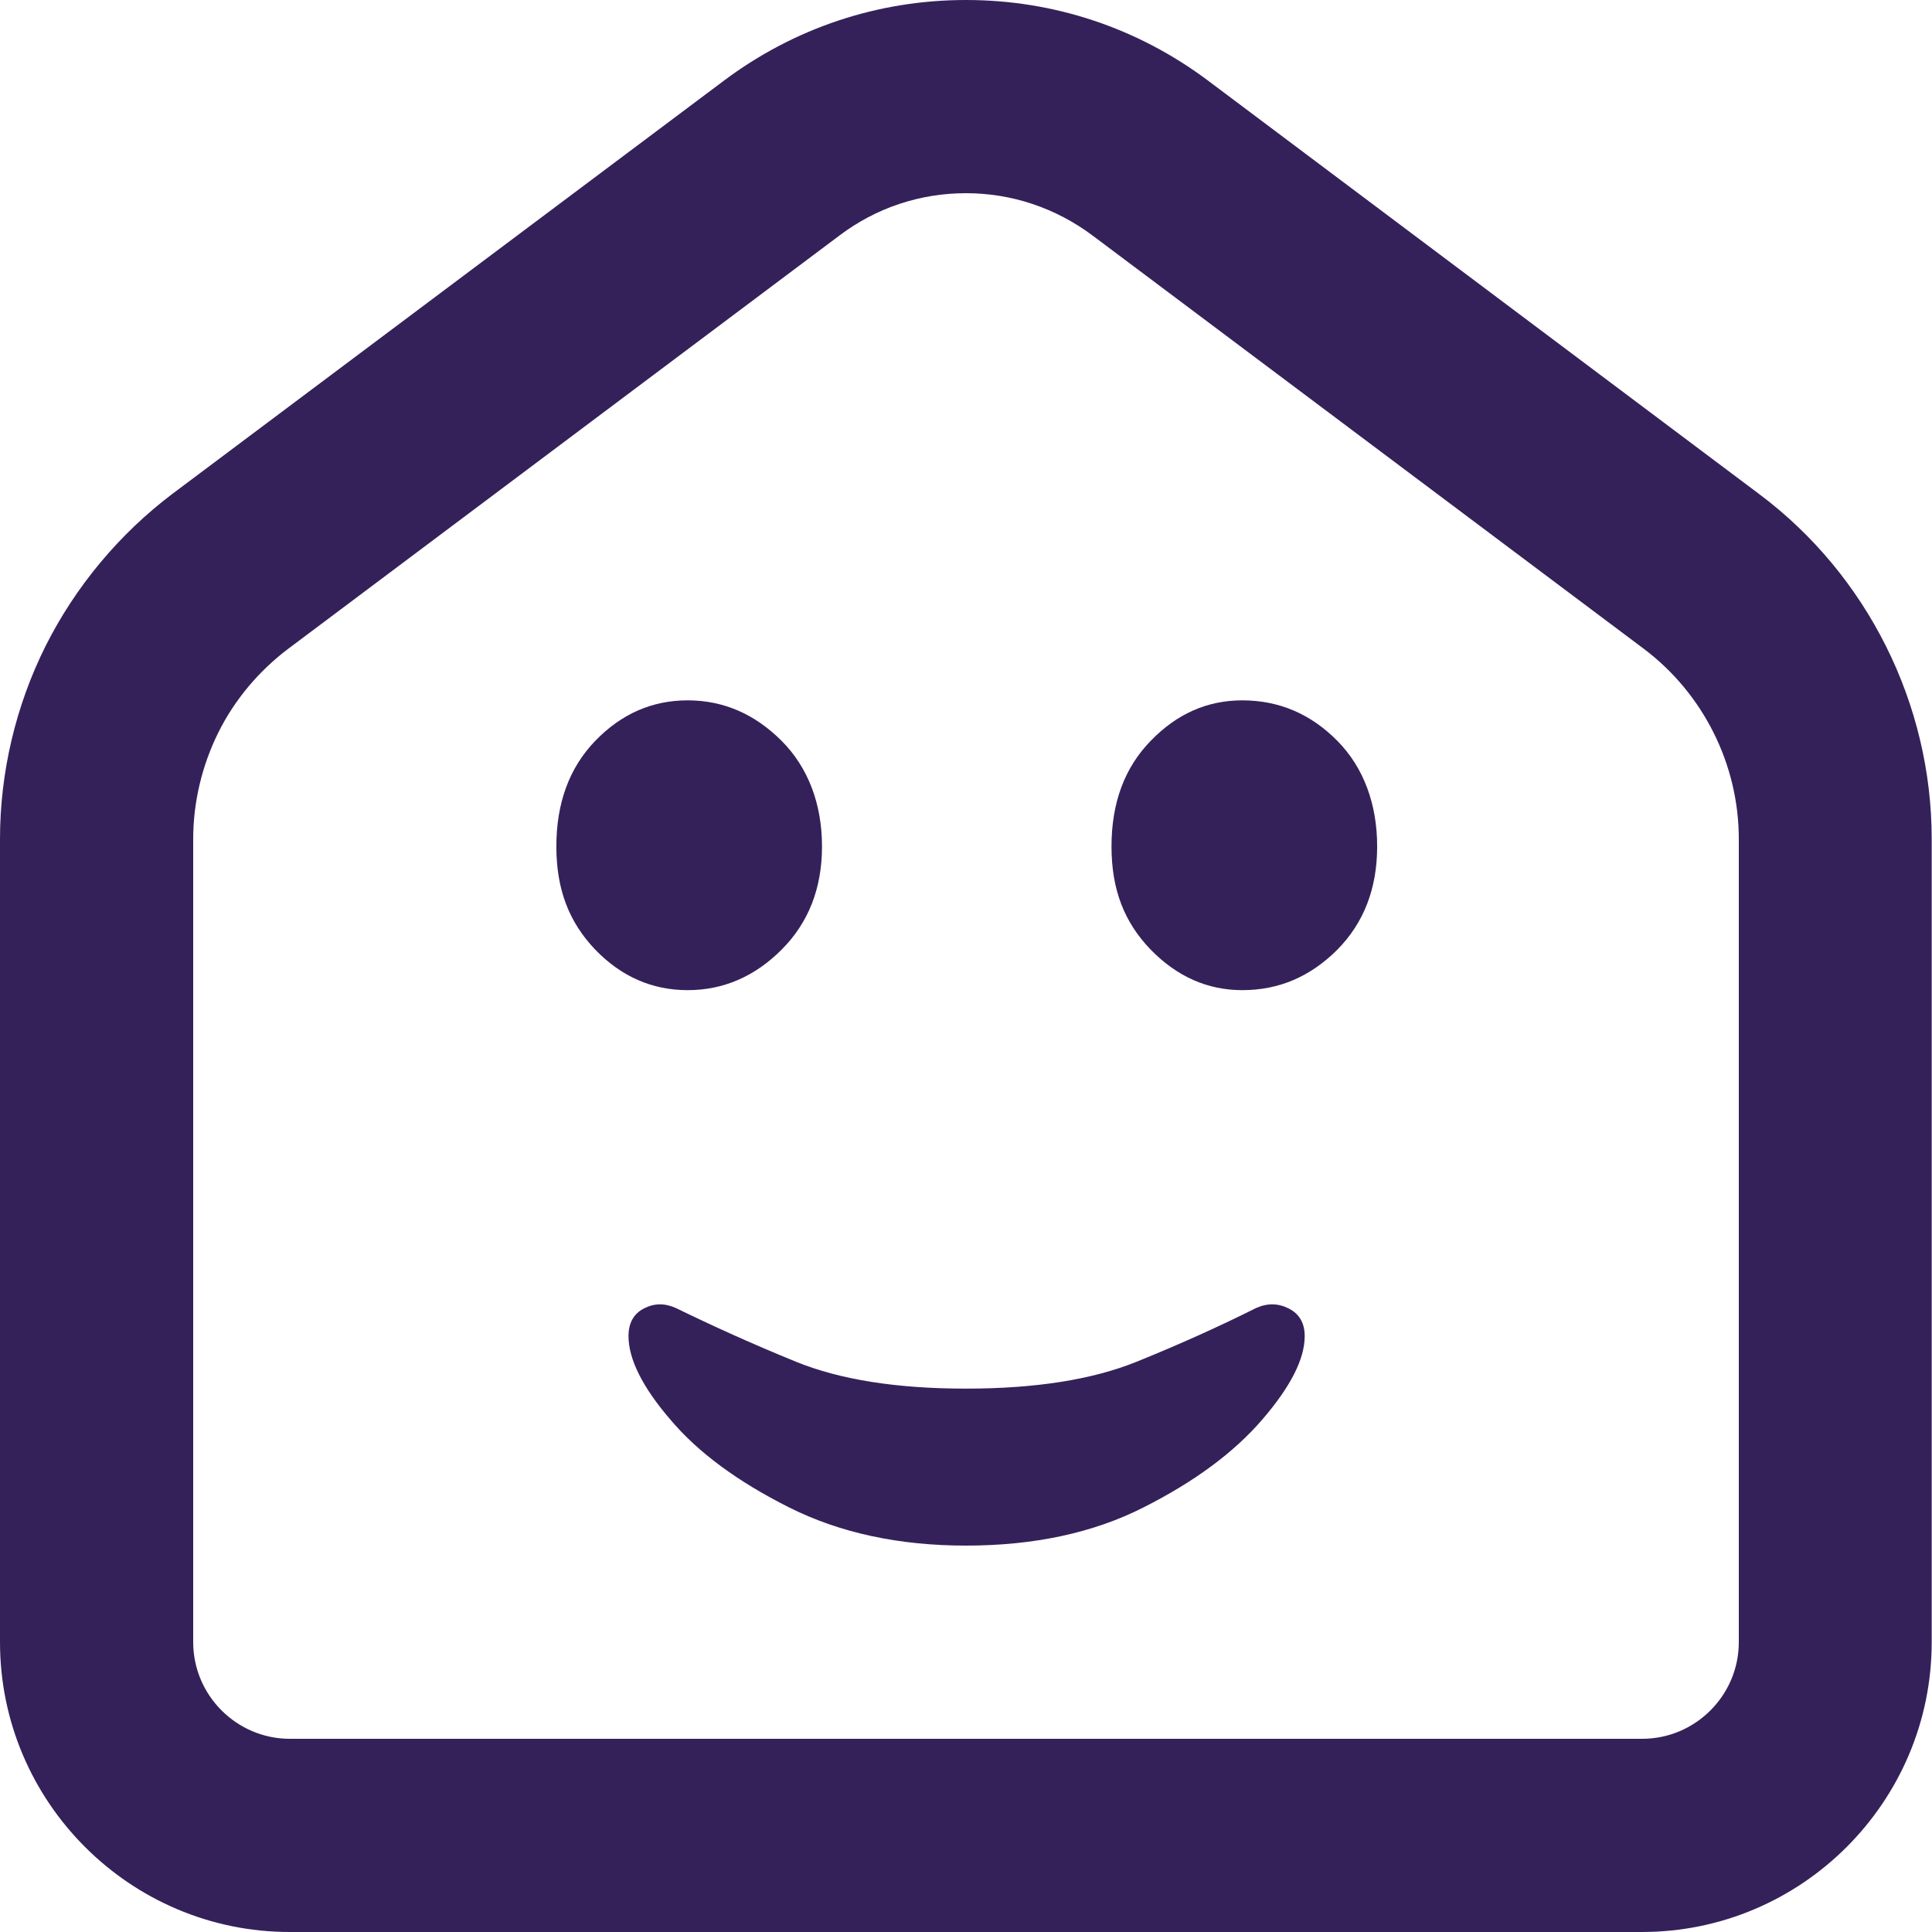
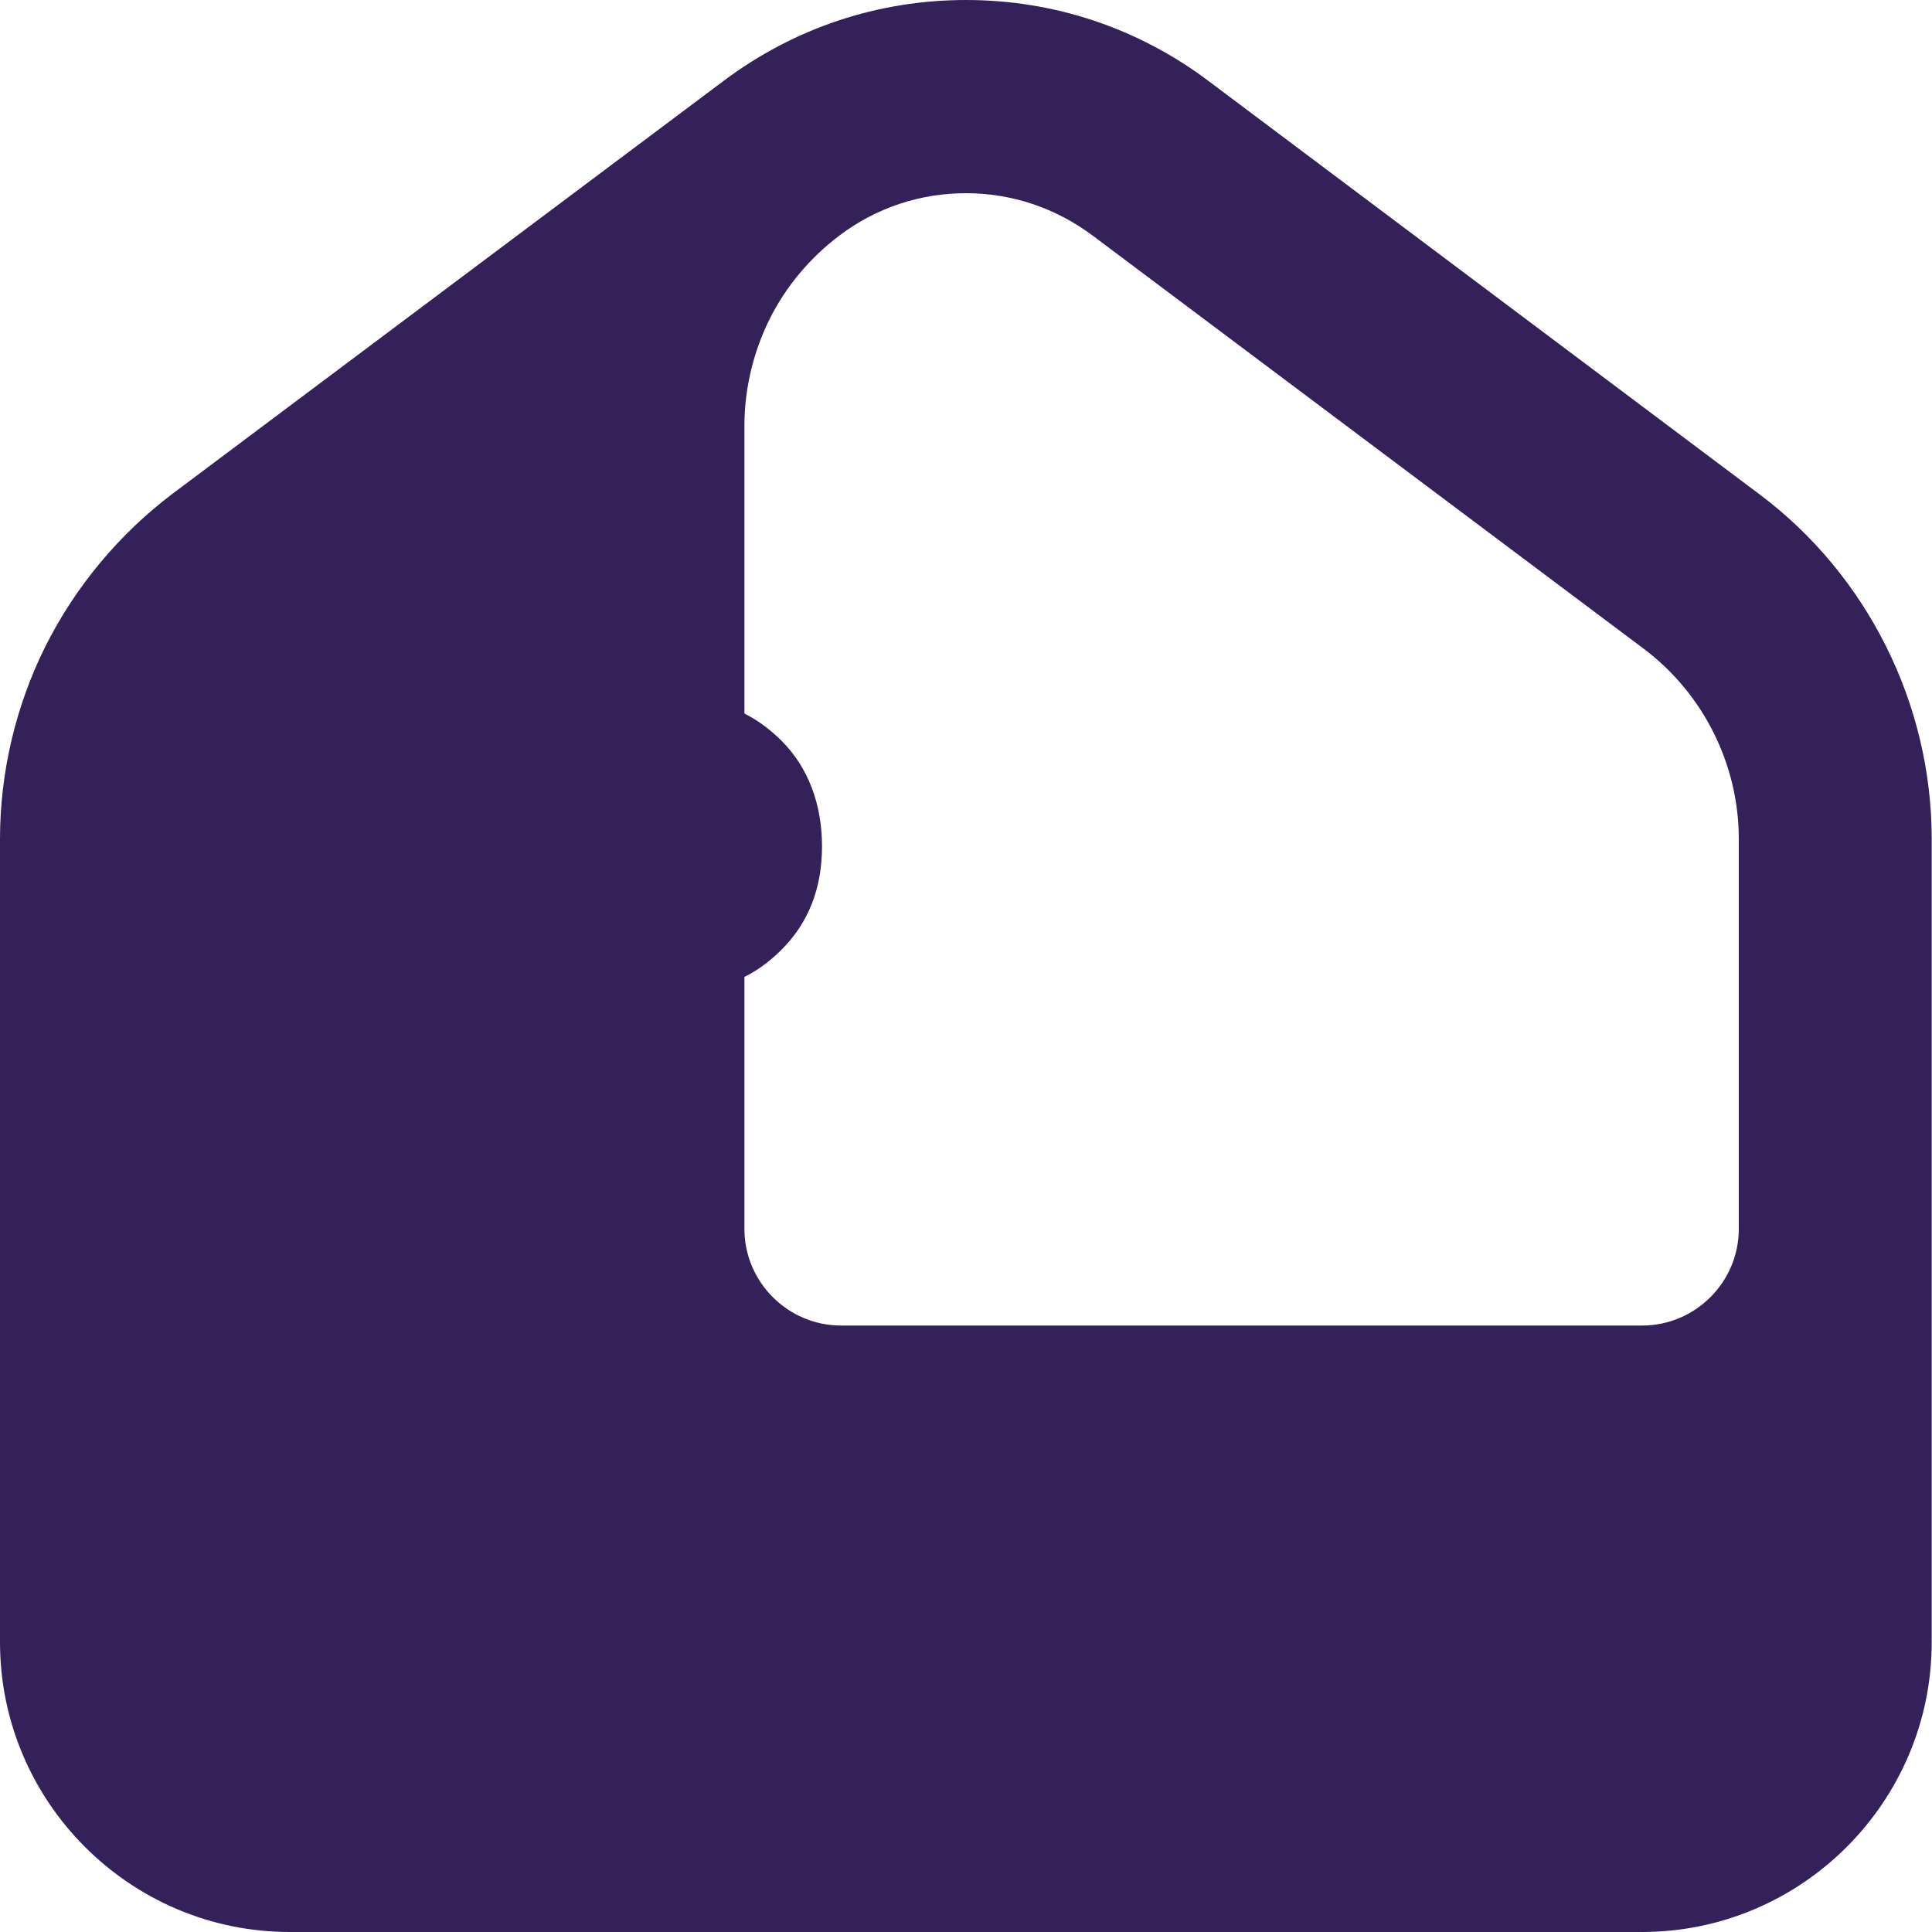
<svg xmlns="http://www.w3.org/2000/svg" id="Layer_1" viewBox="0 0 64 64">
  <defs>
    <style>.cls-1{fill:#34215a;}</style>
  </defs>
-   <path class="cls-1" d="M32,51.2c2.25,0,4.22-.42,5.89-1.27,1.68-.85,2.98-1.81,3.92-2.9,.94-1.09,1.41-2.01,1.41-2.77,0-.42-.17-.73-.52-.91-.35-.18-.71-.19-1.09-.02-1.18,.59-2.5,1.19-3.96,1.78-1.46,.59-3.34,.89-5.65,.89s-4.18-.3-5.63-.89c-1.45-.59-2.77-1.19-3.98-1.78-.38-.17-.73-.16-1.07,.02-.34,.18-.5,.49-.5,.91,0,.76,.46,1.69,1.39,2.77,.92,1.09,2.23,2.05,3.92,2.9,1.69,.85,3.65,1.27,5.87,1.27Z" />
  <path class="cls-1" d="M22.78,32.8c1.18,0,2.22-.45,3.11-1.34,.89-.89,1.34-2.03,1.34-3.42s-.45-2.61-1.34-3.5c-.89-.89-1.93-1.34-3.11-1.34-1.18,0-2.2,.45-3.06,1.34-.86,.89-1.29,2.06-1.29,3.5s.43,2.52,1.29,3.42c.86,.89,1.88,1.34,3.06,1.34Z" />
-   <path class="cls-1" d="M41.15,32.8c1.22,0,2.26-.45,3.15-1.34,.88-.89,1.32-2.03,1.32-3.42s-.44-2.61-1.32-3.5c-.88-.89-1.93-1.34-3.15-1.34-1.16,0-2.17,.45-3.03,1.34-.87,.89-1.3,2.06-1.3,3.5s.43,2.52,1.3,3.42c.87,.89,1.88,1.34,3.03,1.34Z" />
-   <path class="cls-1" d="M54.4,64H9.6c-5.29,0-9.6-4.31-9.6-9.6V27.79c0-2.2,.52-4.41,1.51-6.39,.99-1.97,2.44-3.71,4.2-5.04L23.97,2.68C26.3,.93,29.08,0,32,0s5.7,.93,8.03,2.68l18.25,13.69c3.58,2.68,5.71,6.95,5.71,11.42v26.61c0,5.29-4.31,9.6-9.6,9.6ZM32,6.4c-1.52,0-2.97,.48-4.19,1.4L9.55,21.49c-.97,.73-1.78,1.69-2.32,2.78-.54,1.09-.83,2.31-.83,3.52v26.61c0,1.76,1.44,3.2,3.2,3.2H54.4c1.76,0,3.2-1.44,3.2-3.2V27.79c0-2.47-1.18-4.82-3.15-6.3L36.19,7.8c-1.22-.91-2.67-1.4-4.19-1.4Z" />
+   <path class="cls-1" d="M54.4,64H9.6c-5.29,0-9.6-4.31-9.6-9.6V27.79c0-2.2,.52-4.41,1.51-6.39,.99-1.97,2.44-3.71,4.2-5.04L23.97,2.68C26.3,.93,29.08,0,32,0s5.7,.93,8.03,2.68l18.25,13.69c3.58,2.68,5.71,6.95,5.71,11.42v26.61c0,5.29-4.31,9.6-9.6,9.6ZM32,6.4c-1.52,0-2.97,.48-4.19,1.4c-.97,.73-1.78,1.69-2.32,2.78-.54,1.09-.83,2.31-.83,3.52v26.61c0,1.76,1.44,3.2,3.2,3.2H54.4c1.76,0,3.2-1.44,3.2-3.2V27.79c0-2.47-1.18-4.82-3.15-6.3L36.19,7.8c-1.22-.91-2.67-1.4-4.19-1.4Z" />
</svg>